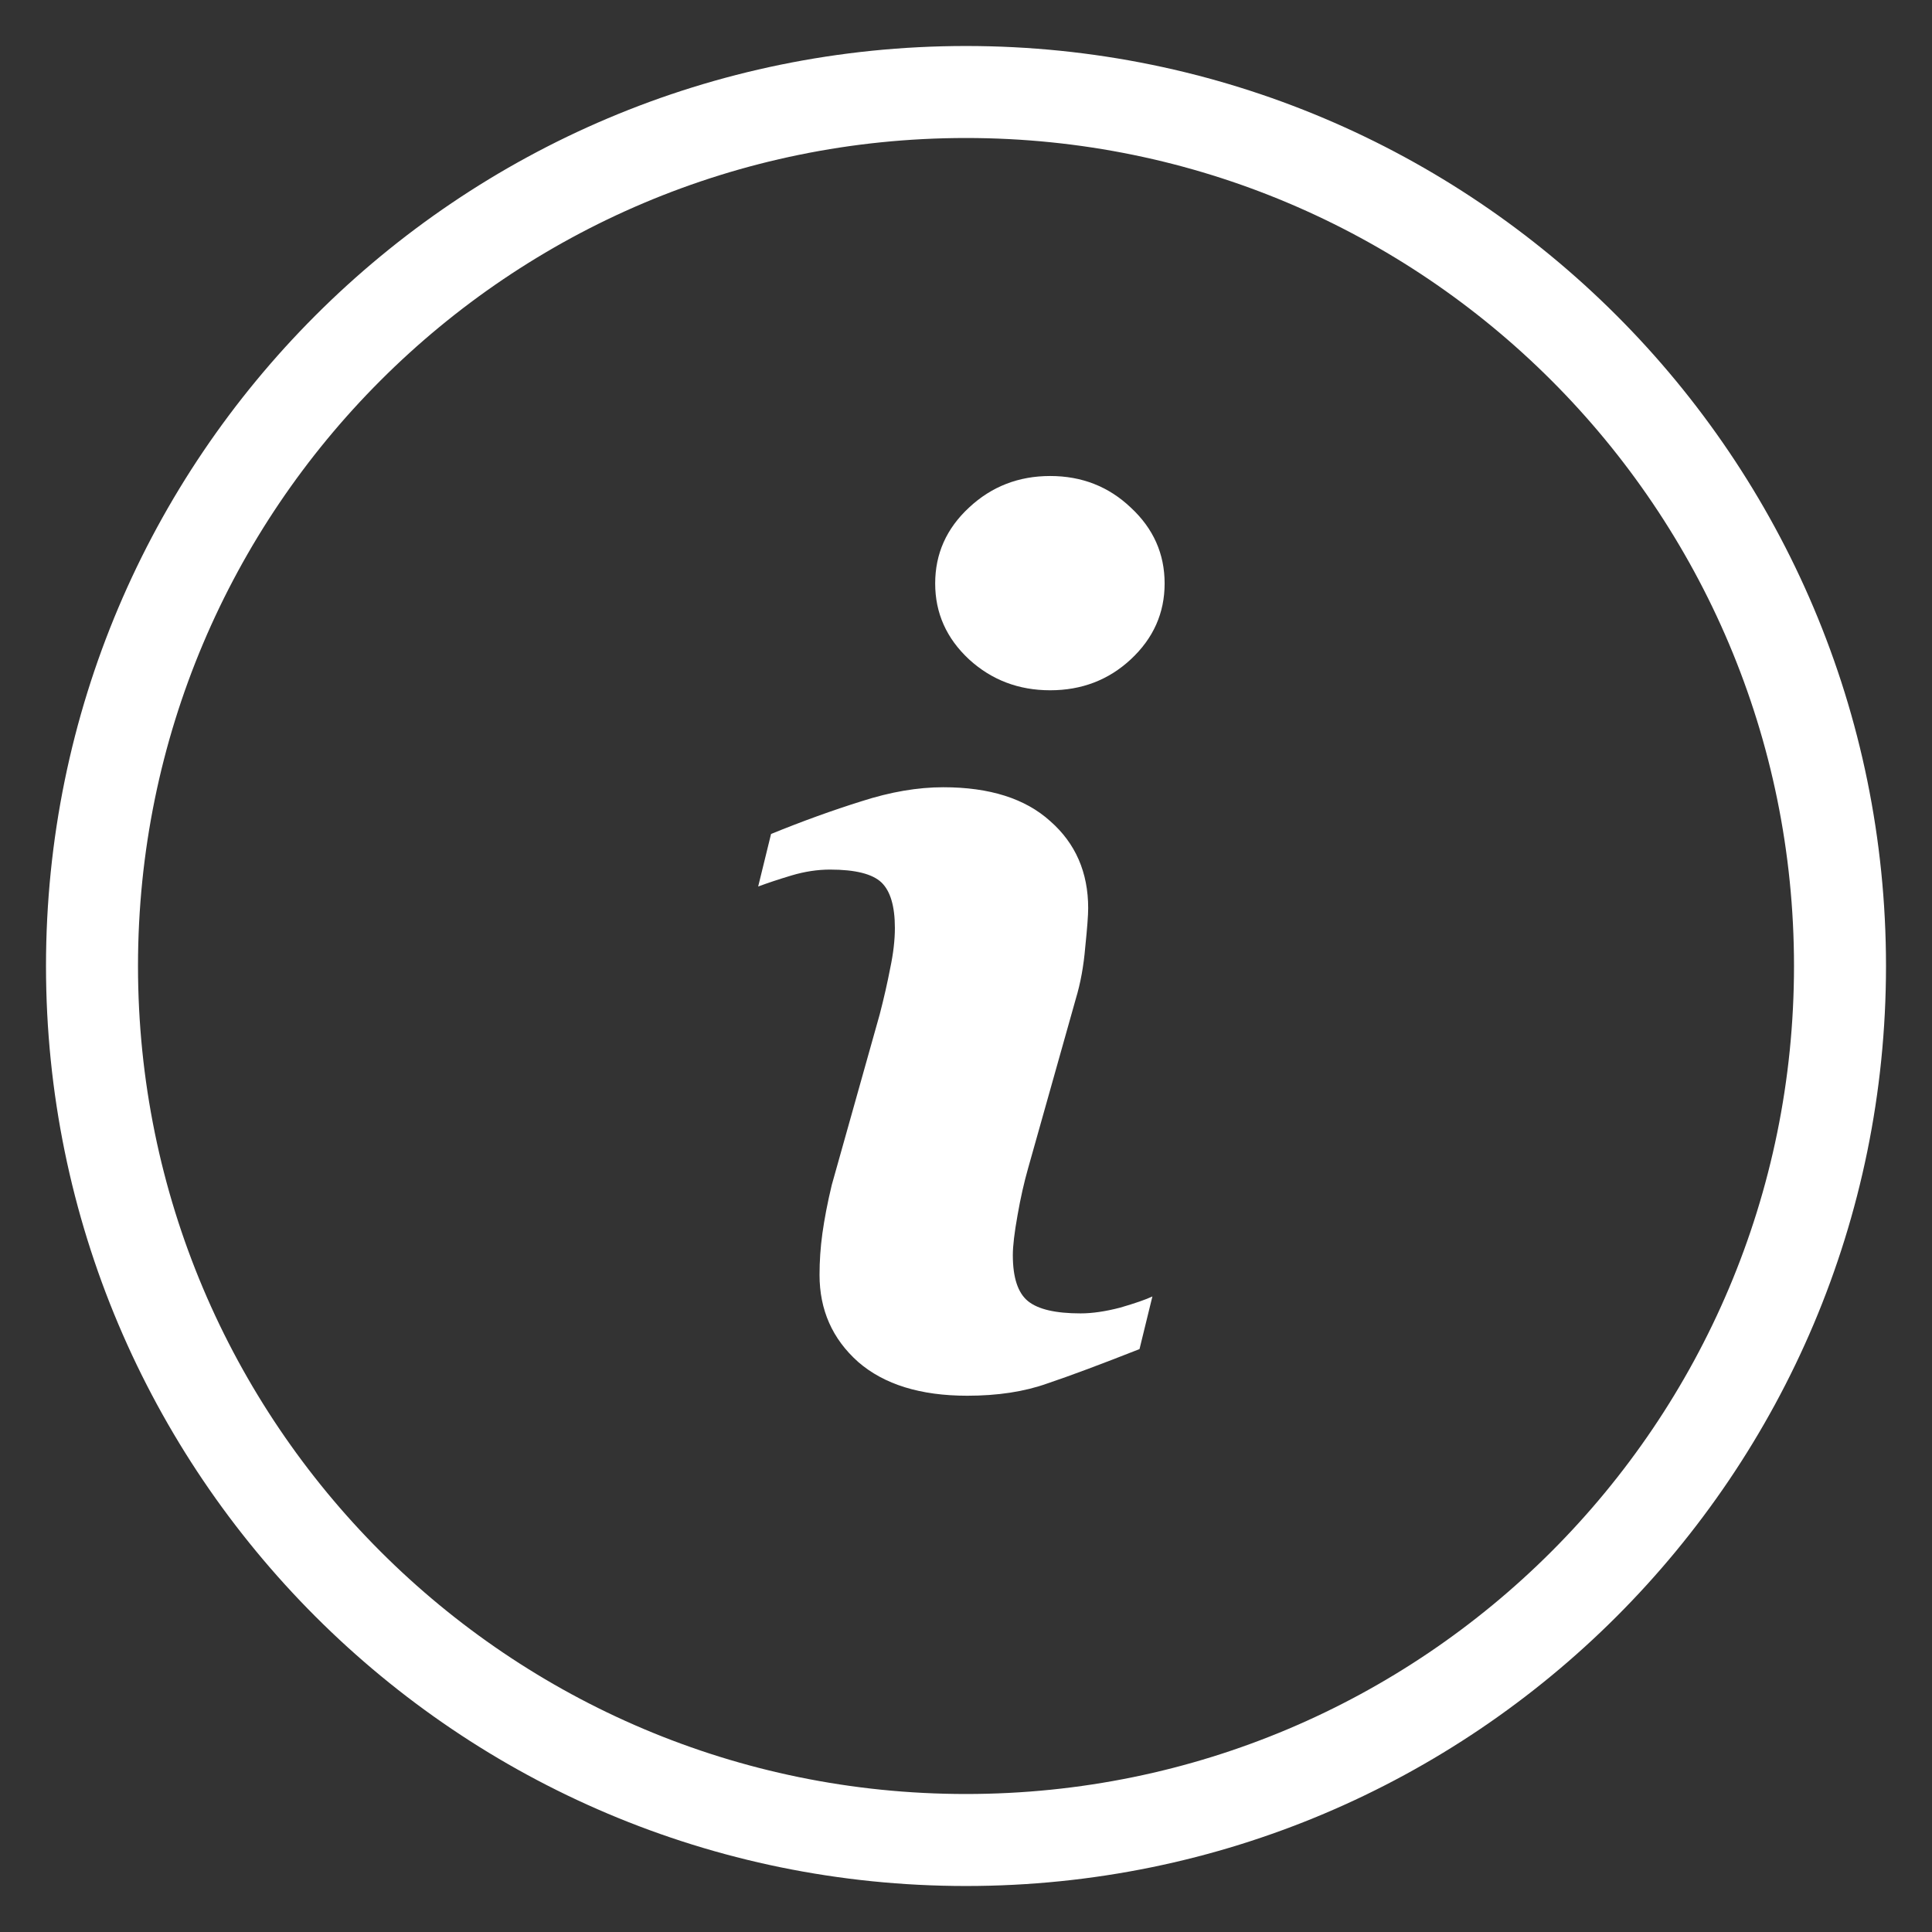
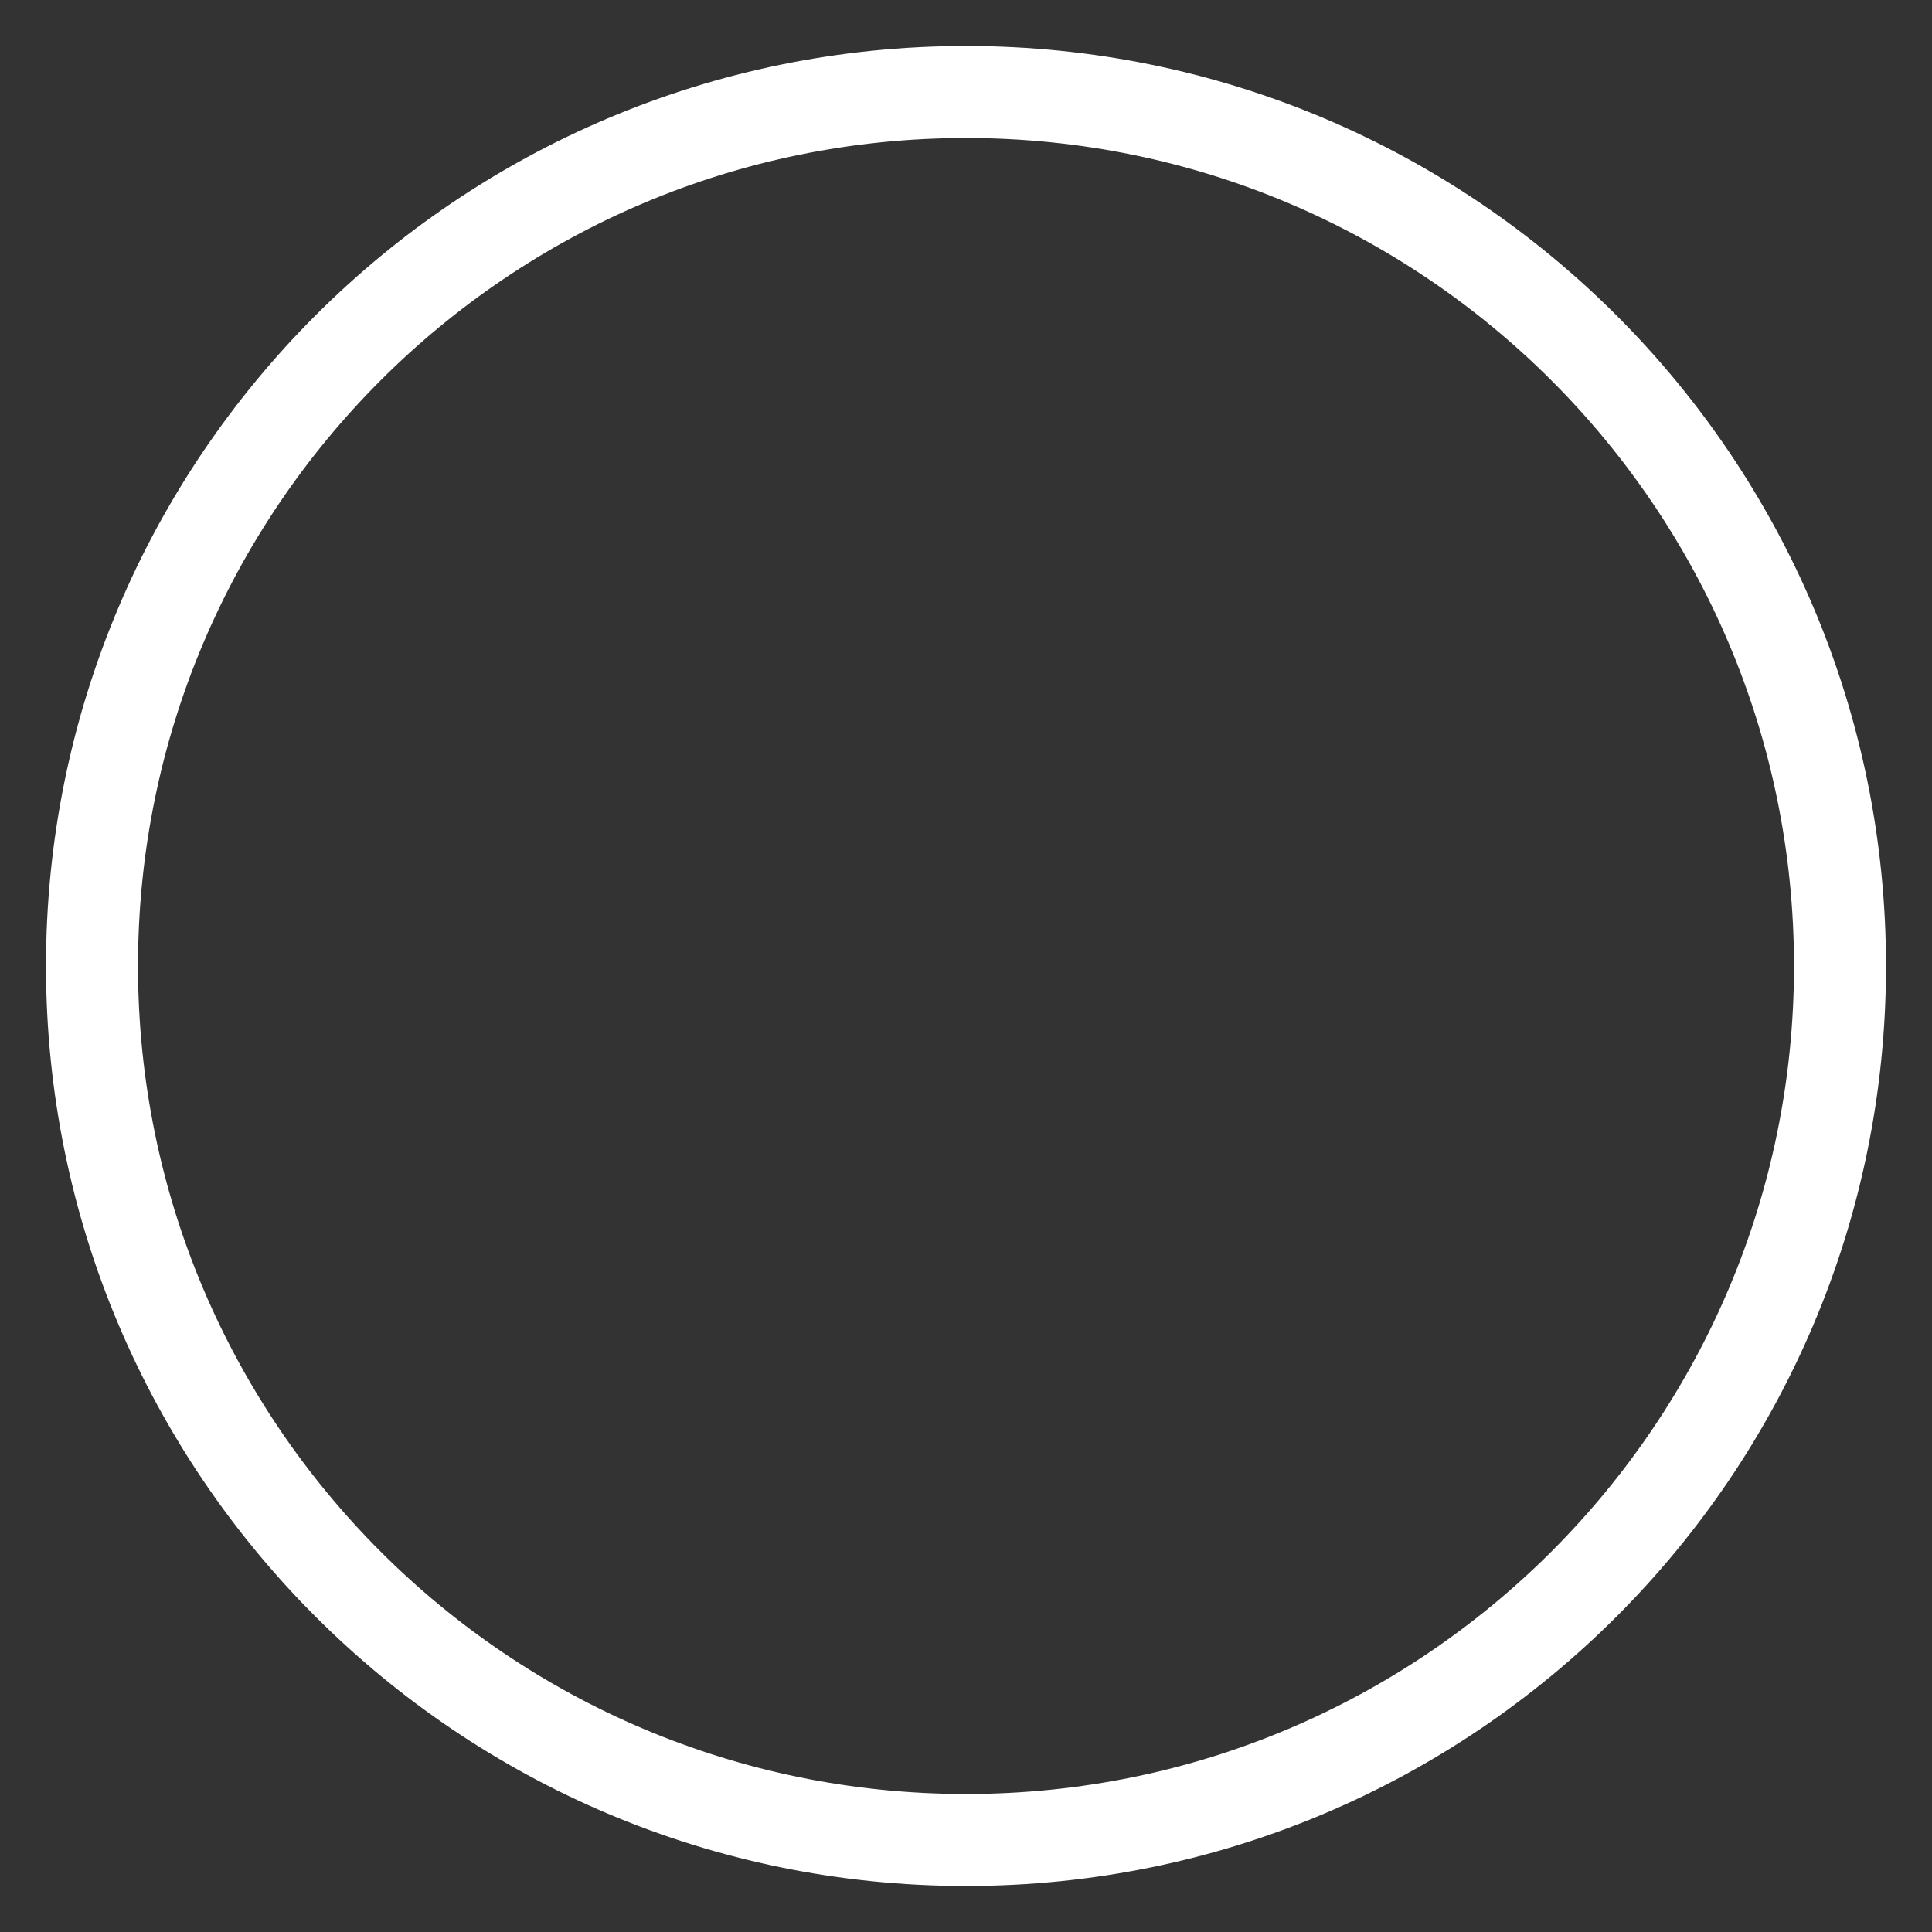
<svg xmlns="http://www.w3.org/2000/svg" width="21" height="21" viewBox="0 0 21 21" fill="none">
  <rect x="0" y="0" width="21" height="21" fill="#333333" stroke="none" />
  <path fill-rule="evenodd" clip-rule="evenodd" d="M10.5 20C15.747 20 20 15.747 20 10.5C20 5.253 15.747 1 10.5 1C5.253 1 1 5.253 1 10.5C1 15.747 5.253 20 10.5 20Z" stroke="white" />
-   <path d="M12.526 14.092L12.386 14.664C11.967 14.829 11.633 14.954 11.383 15.038C11.134 15.127 10.844 15.171 10.514 15.171C10.006 15.171 9.61 15.049 9.327 14.803C9.047 14.553 8.908 14.238 8.908 13.857C8.908 13.709 8.918 13.559 8.939 13.407C8.961 13.25 8.994 13.075 9.041 12.88L9.562 11.026C9.608 10.849 9.646 10.681 9.676 10.525C9.71 10.364 9.727 10.218 9.727 10.087C9.727 9.85 9.678 9.685 9.581 9.592C9.483 9.499 9.297 9.452 9.022 9.452C8.887 9.452 8.747 9.473 8.603 9.516C8.463 9.558 8.343 9.598 8.241 9.636L8.381 9.065C8.724 8.925 9.052 8.807 9.365 8.709C9.678 8.608 9.974 8.557 10.253 8.557C10.757 8.557 11.144 8.68 11.415 8.925C11.69 9.166 11.828 9.482 11.828 9.871C11.828 9.951 11.817 10.093 11.796 10.296C11.779 10.499 11.745 10.686 11.694 10.855L11.174 12.702C11.132 12.85 11.093 13.02 11.06 13.21C11.026 13.4 11.009 13.544 11.009 13.642C11.009 13.887 11.064 14.054 11.174 14.143C11.284 14.232 11.474 14.276 11.745 14.276C11.872 14.276 12.016 14.255 12.177 14.213C12.338 14.166 12.454 14.126 12.526 14.092ZM12.659 6.342C12.659 6.663 12.537 6.938 12.291 7.167C12.05 7.391 11.758 7.503 11.415 7.503C11.072 7.503 10.778 7.391 10.533 7.167C10.287 6.938 10.165 6.663 10.165 6.342C10.165 6.02 10.287 5.745 10.533 5.517C10.778 5.288 11.072 5.174 11.415 5.174C11.758 5.174 12.05 5.288 12.291 5.517C12.537 5.745 12.659 6.02 12.659 6.342Z" fill="white" />
</svg>